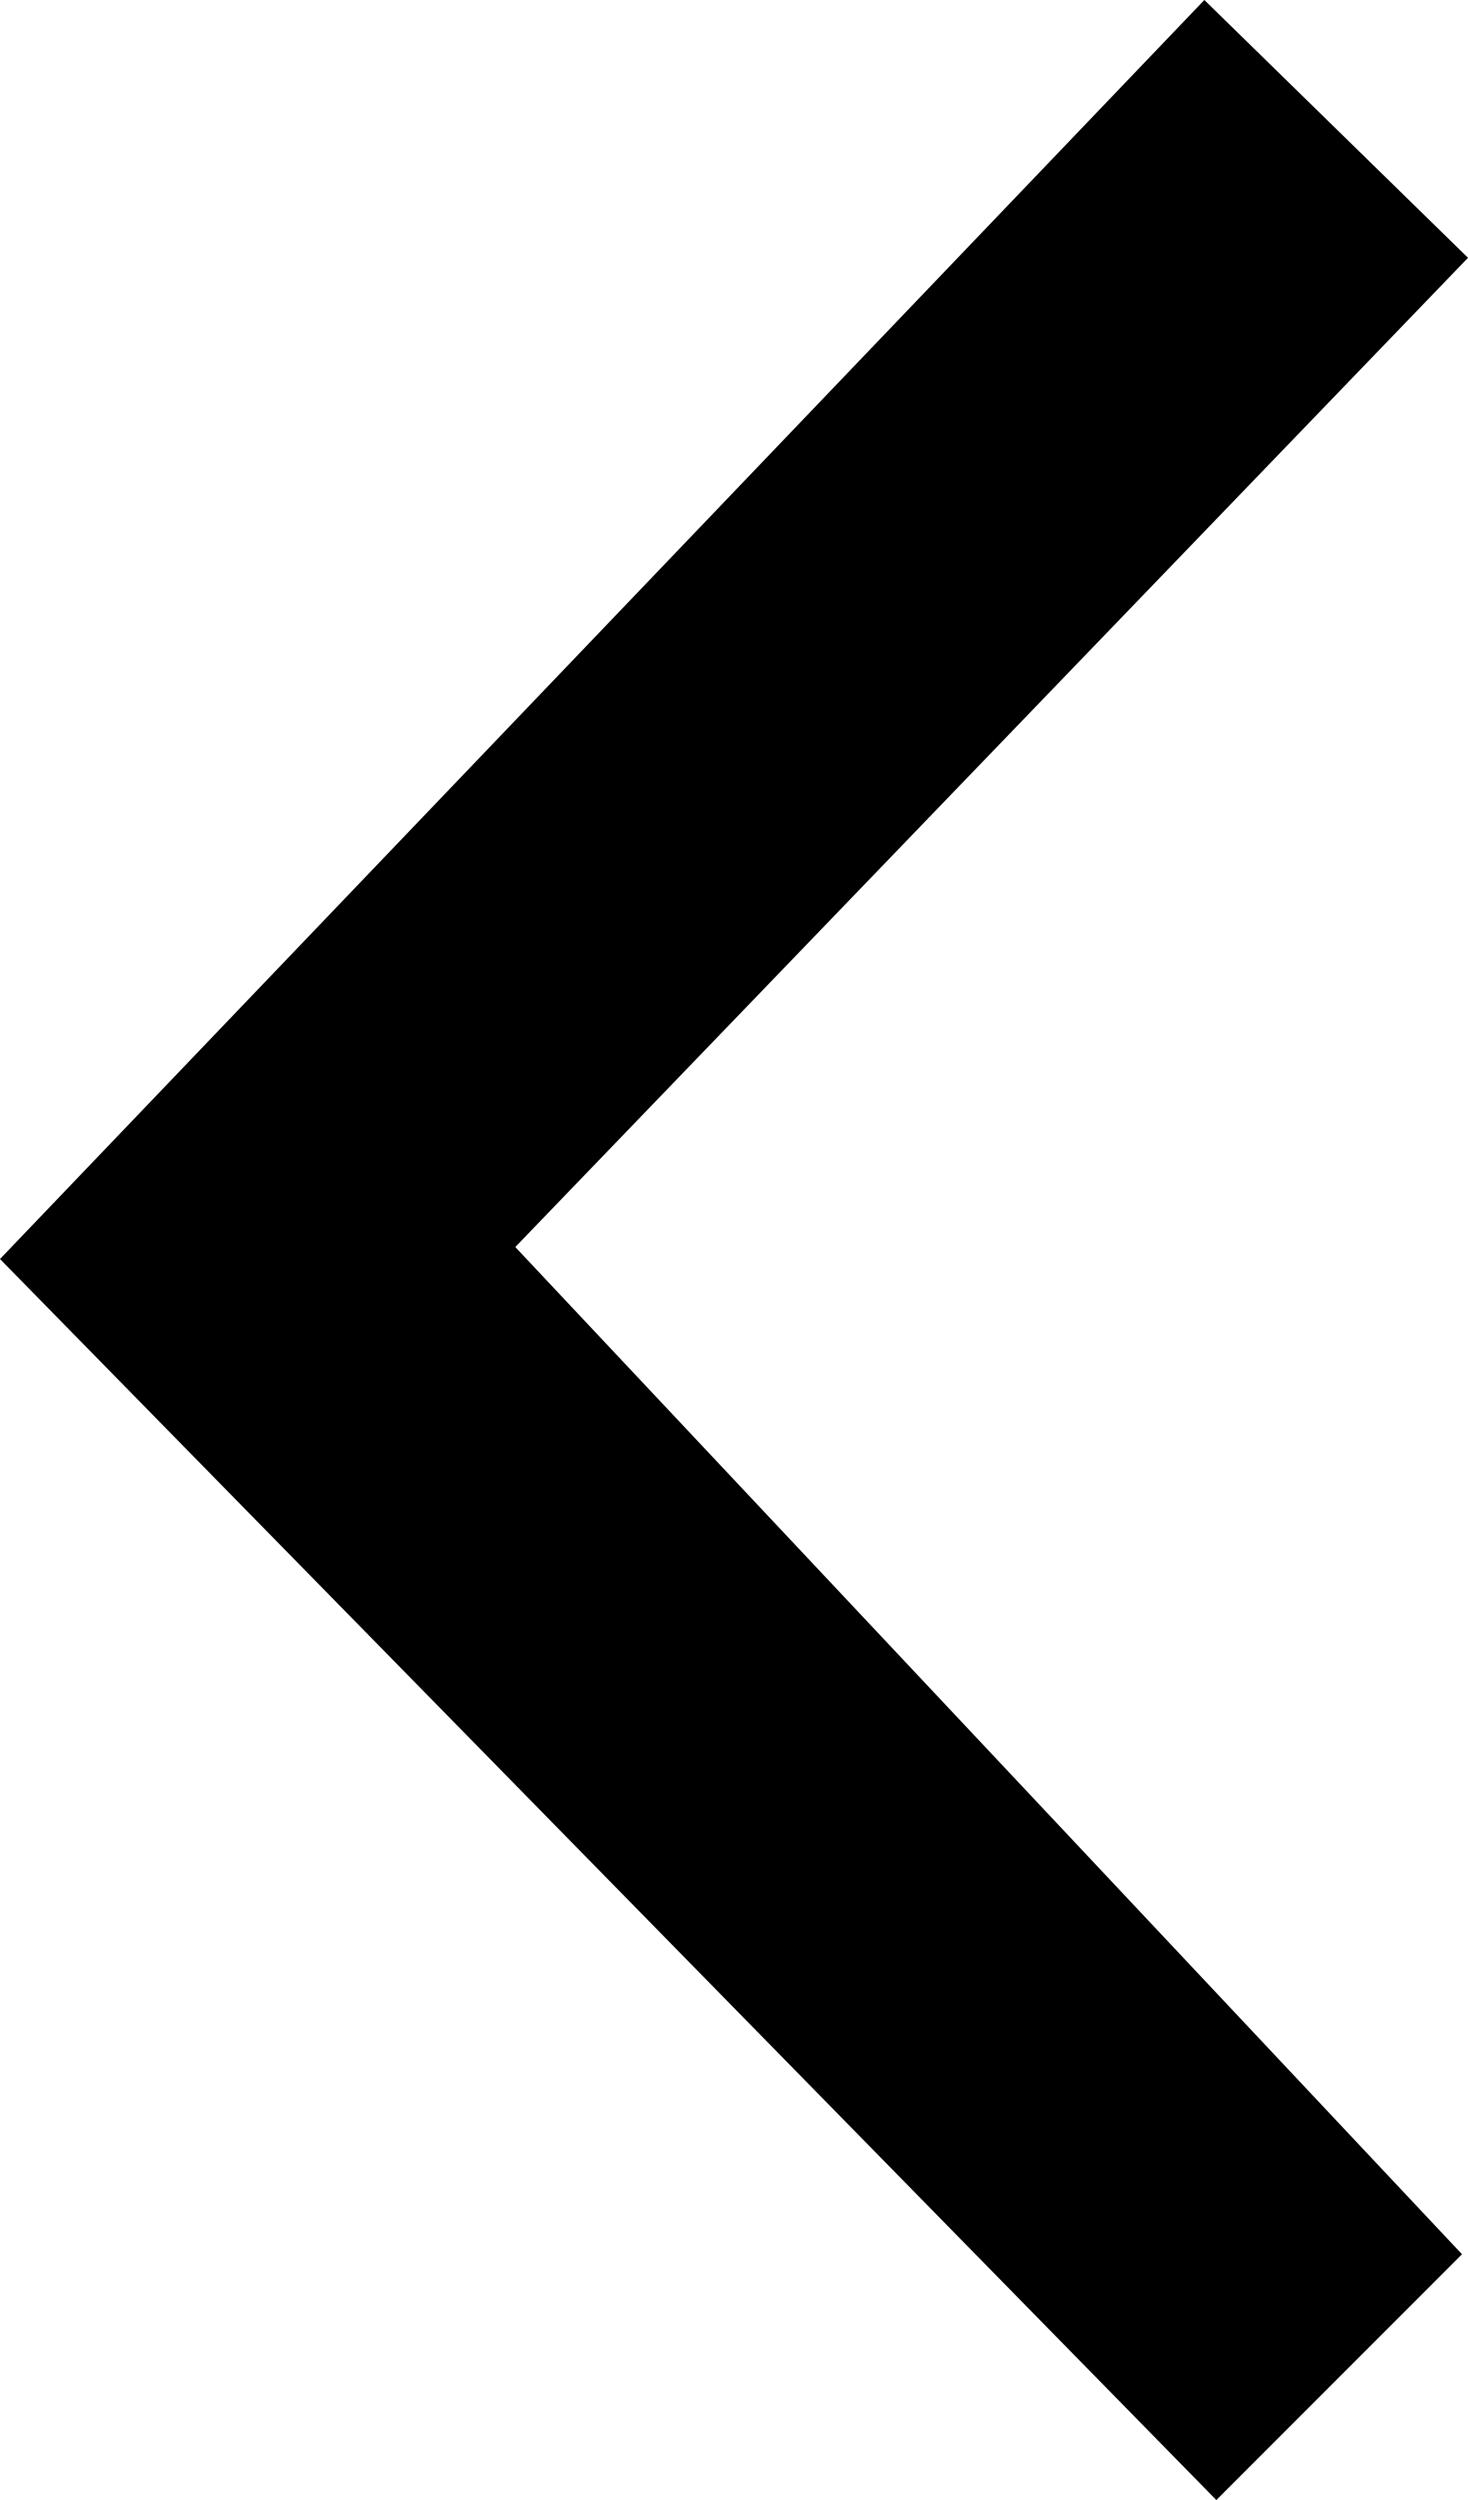
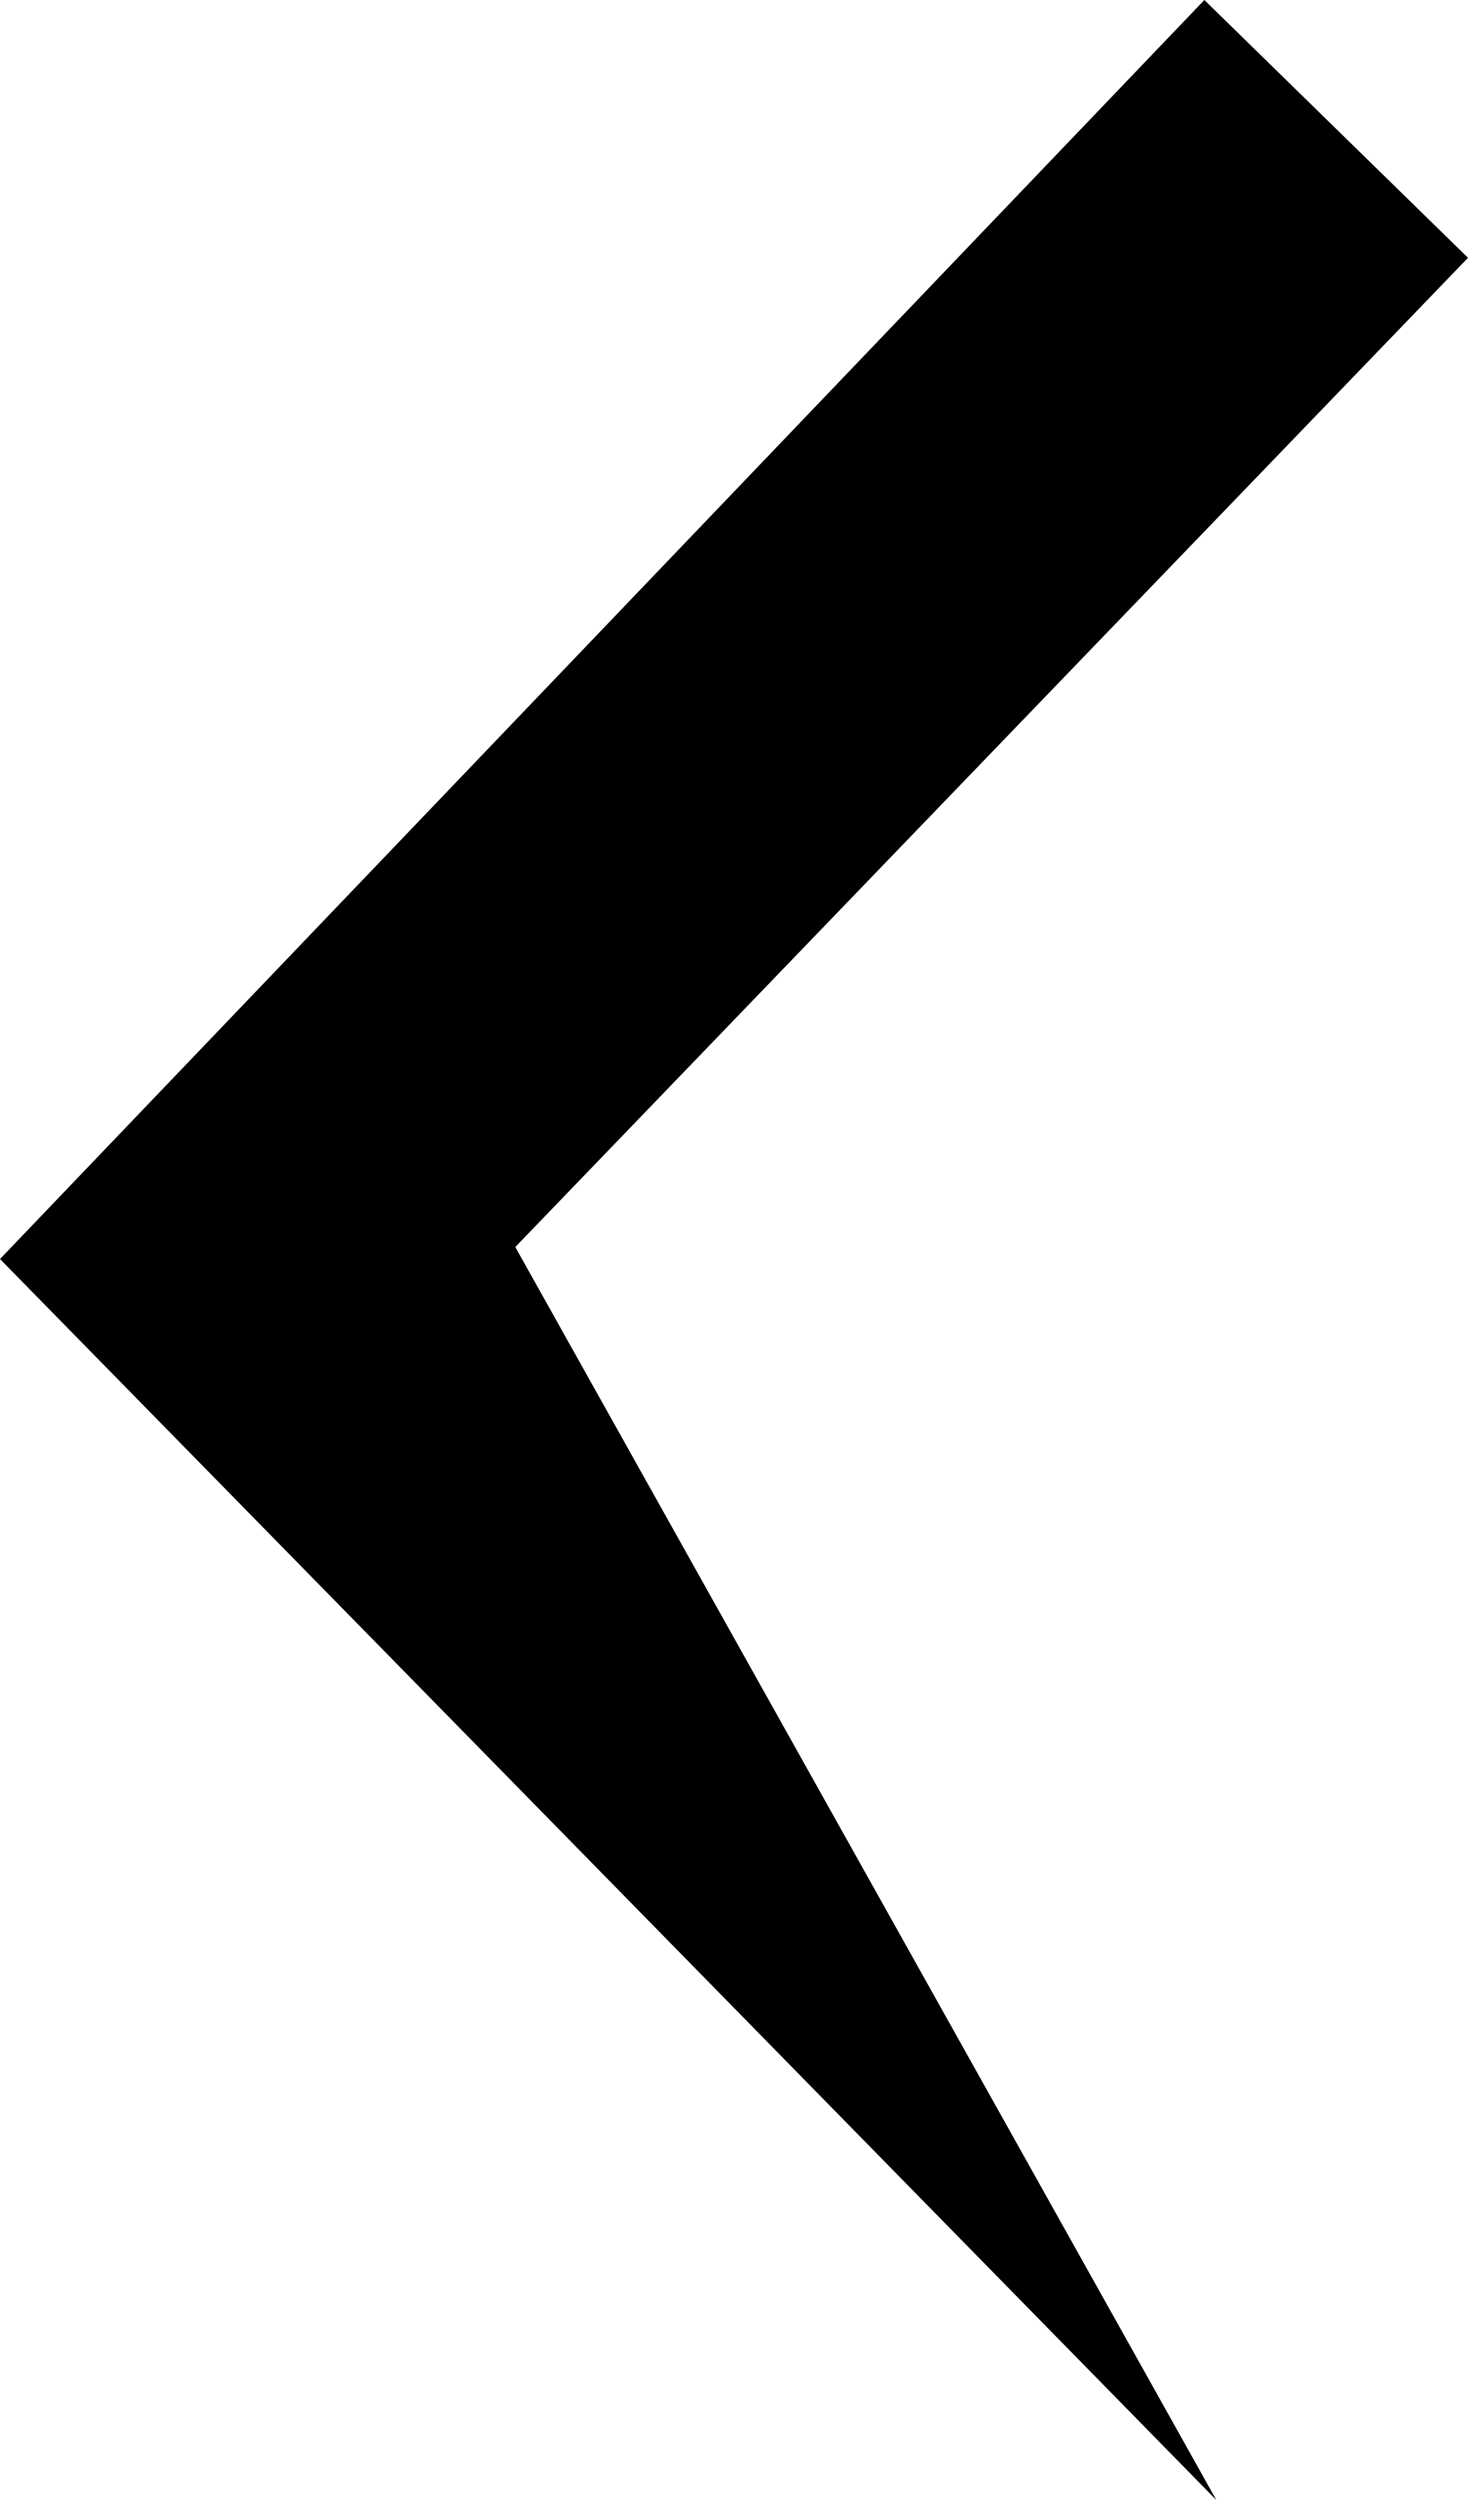
<svg xmlns="http://www.w3.org/2000/svg" width="245" height="417" viewBox="0 0 245 417" fill="none">
-   <path fill-rule="evenodd" clip-rule="evenodd" d="M245 43L86 208L244 376L203 417L0 210L201 0L245 43Z" fill="black" />
+   <path fill-rule="evenodd" clip-rule="evenodd" d="M245 43L86 208L203 417L0 210L201 0L245 43Z" fill="black" />
</svg>